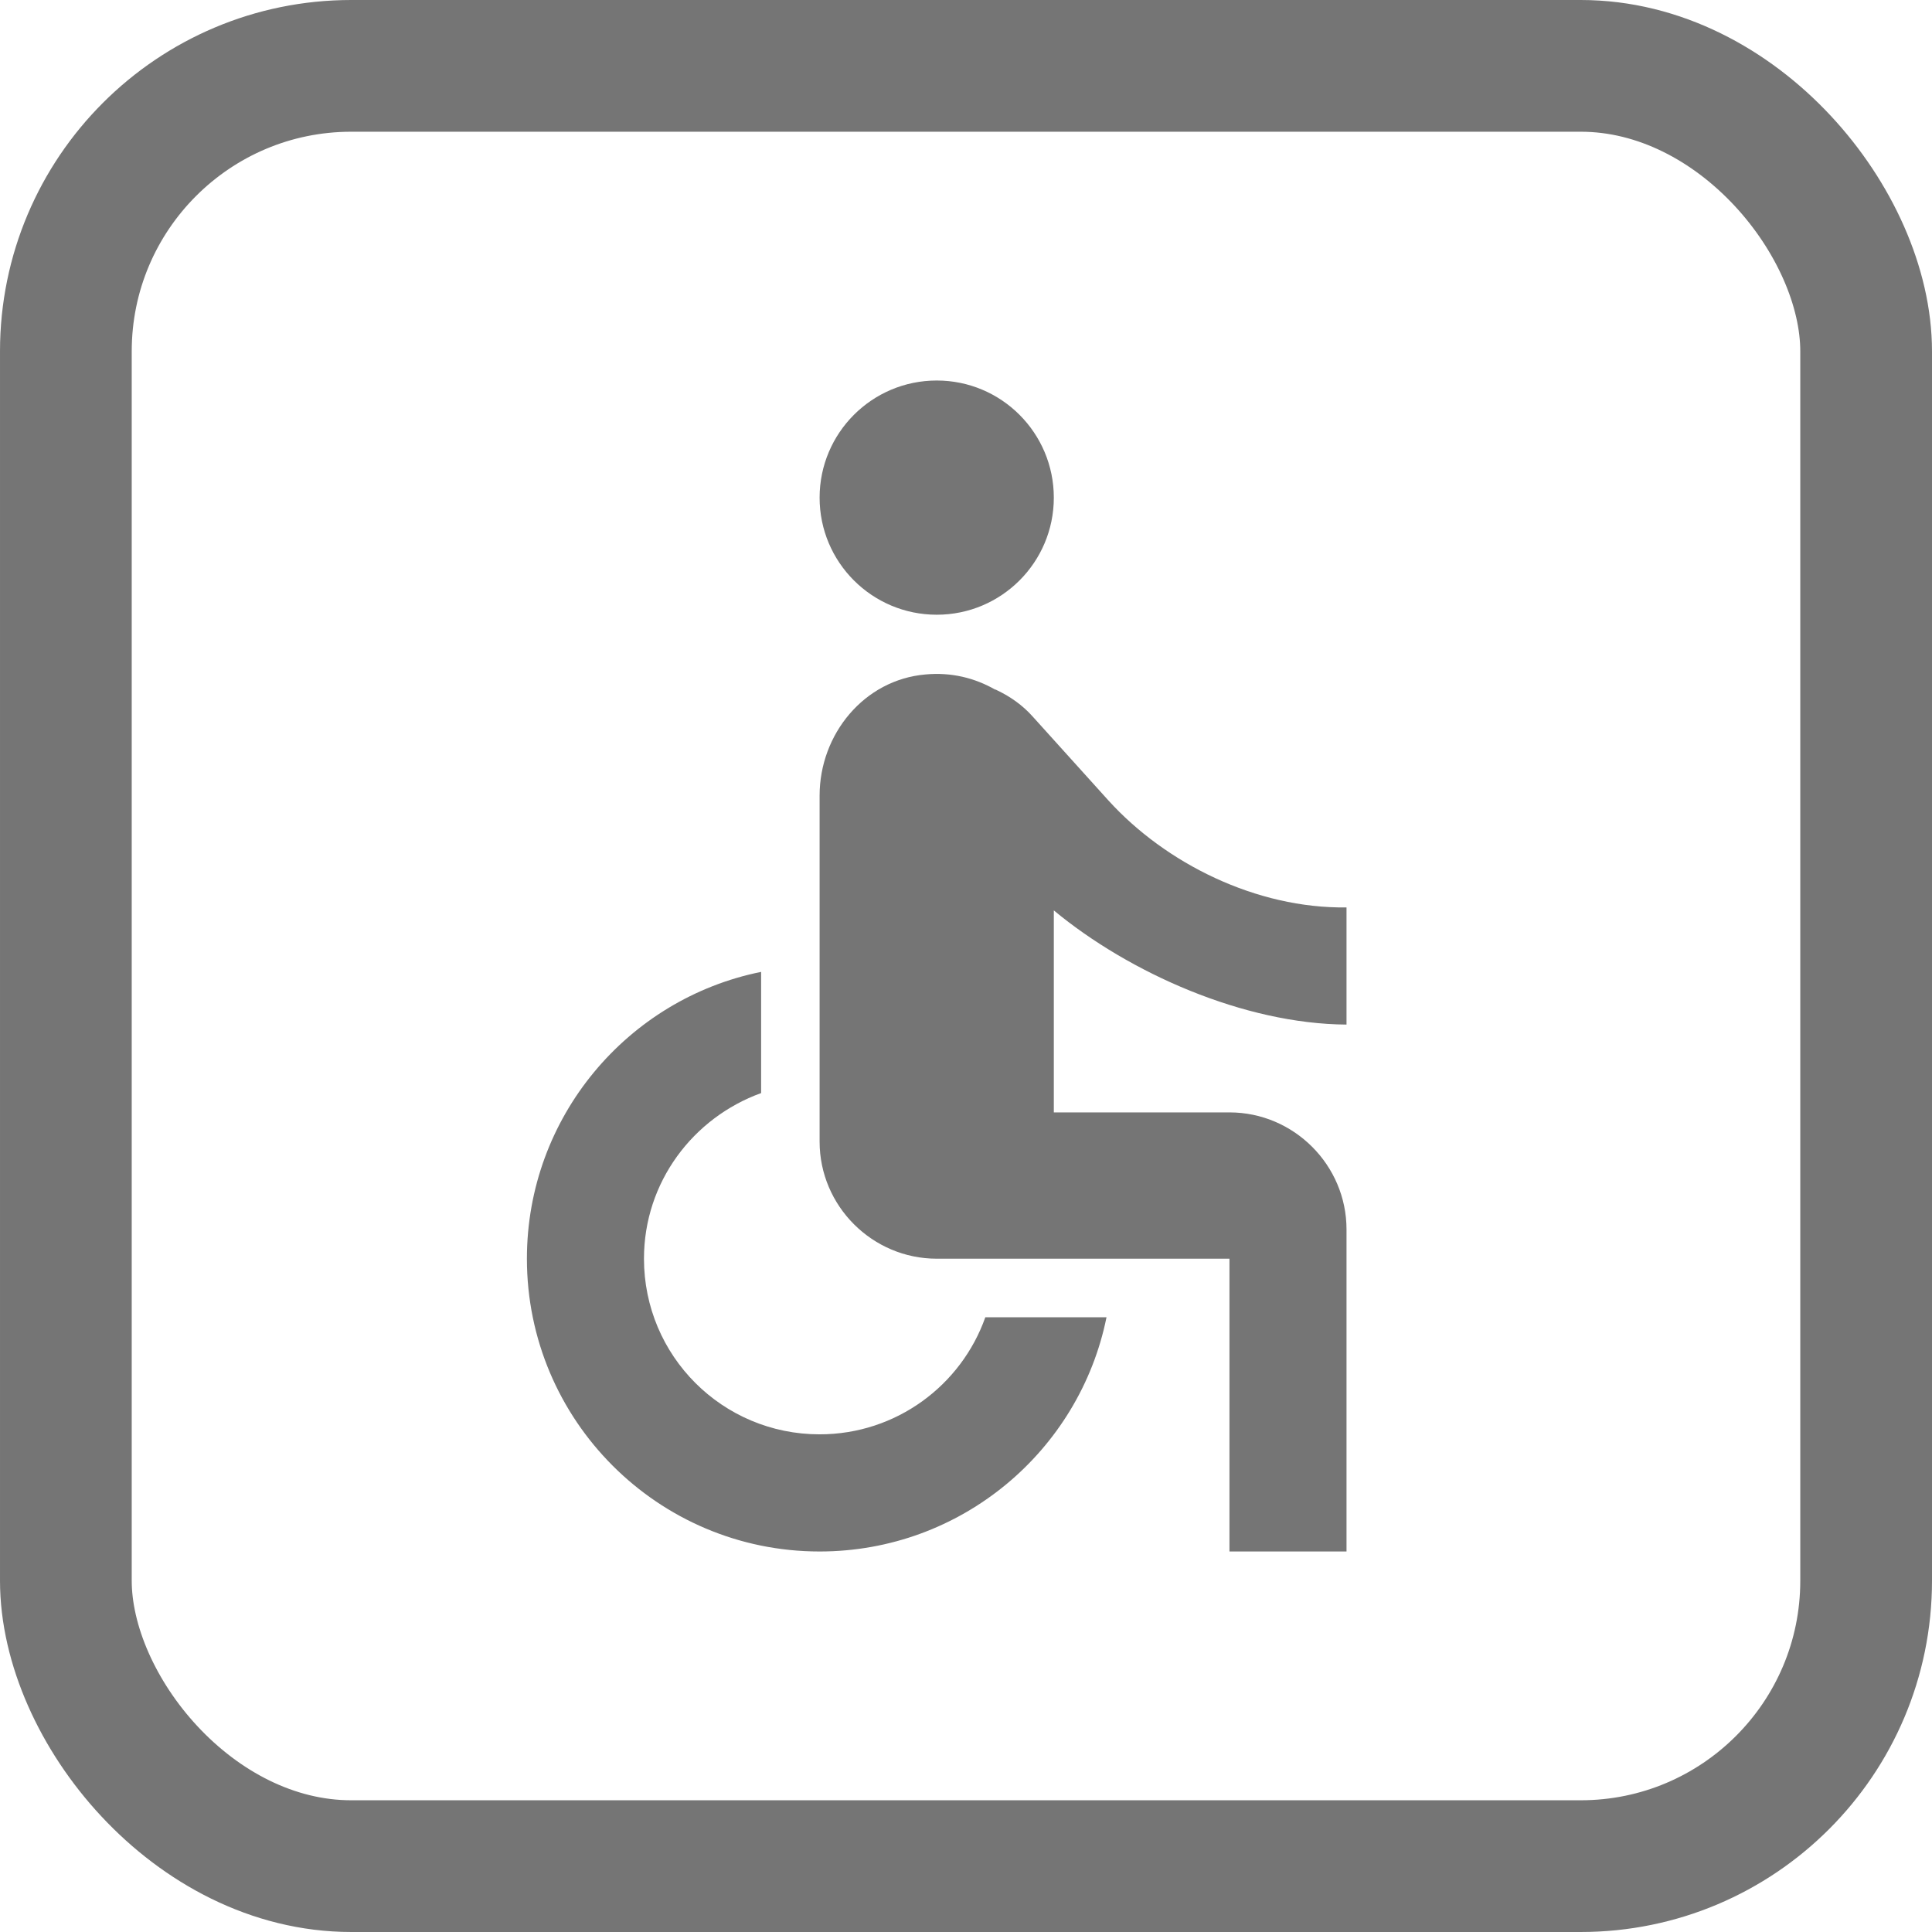
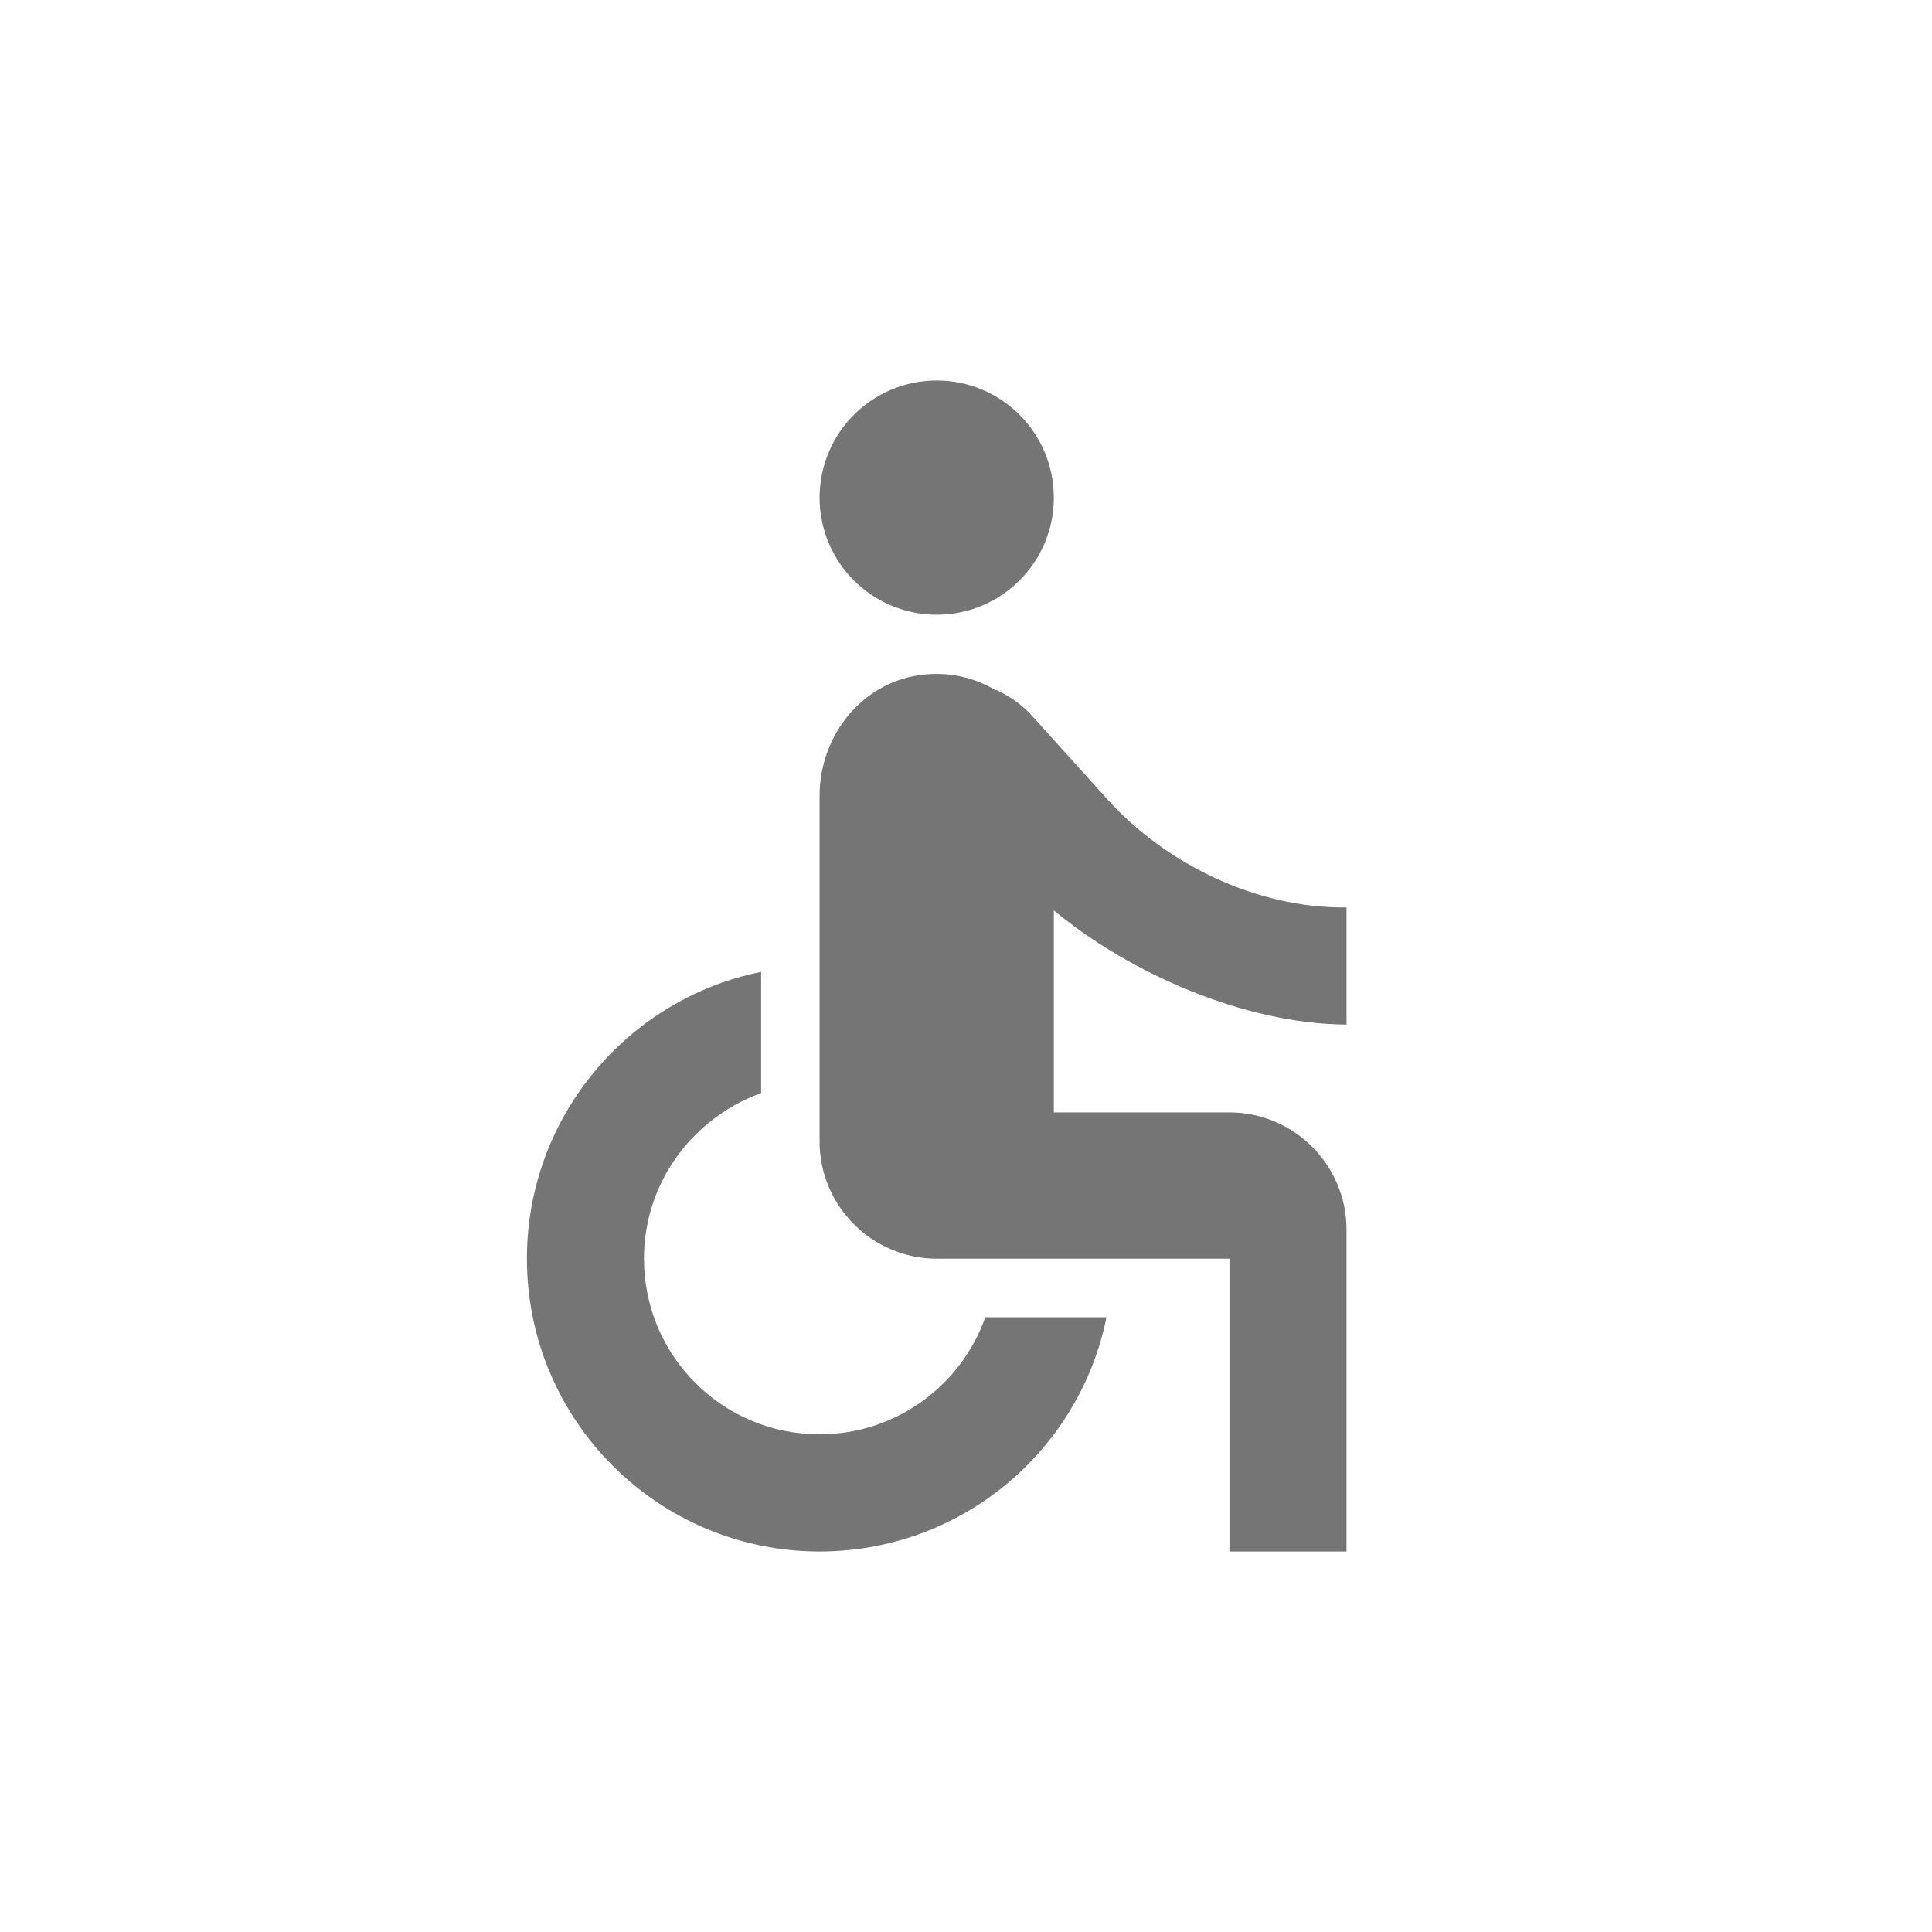
<svg xmlns="http://www.w3.org/2000/svg" width="22" height="22" viewBox="0 0 22 22" fill="none">
-   <rect x="0.75" y="0.75" width="20.5" height="20.5" rx="3.25" stroke="black" stroke-opacity="0.54" stroke-width="1.5" />
-   <path fill-rule="evenodd" clip-rule="evenodd" d="M10.667 7C11.403 7 12 6.403 12 5.667C12 4.93 11.403 4.333 10.667 4.333C9.93 4.333 9.333 4.93 9.333 5.667C9.333 6.403 9.93 7 10.667 7ZM15.333 11.667V10.333C14.307 10.347 13.273 9.833 12.62 9.113L11.76 8.16C11.647 8.033 11.507 7.933 11.353 7.86C11.35 7.86 11.348 7.858 11.347 7.857C11.345 7.855 11.343 7.853 11.34 7.853H11.333C11.1 7.72 10.833 7.653 10.54 7.68C9.84 7.74 9.333 8.36 9.333 9.06V13C9.333 13.733 9.933 14.333 10.667 14.333H14V17.667H15.333V14C15.333 13.267 14.733 12.667 14 12.667H12V10.367C12.86 11.08 14.167 11.66 15.333 11.667ZM11.22 15C10.947 15.773 10.207 16.333 9.333 16.333C8.227 16.333 7.333 15.44 7.333 14.333C7.333 13.46 7.893 12.727 8.667 12.447V11.067C7.147 11.373 6 12.72 6 14.333C6 16.173 7.493 17.667 9.333 17.667C10.947 17.667 12.293 16.52 12.6 15H11.22Z" fill="black" fill-opacity="0.54" />
+   <path fill-rule="evenodd" clip-rule="evenodd" d="M10.667 7C11.403 7 12 6.403 12 5.667C12 4.93 11.403 4.333 10.667 4.333C9.93 4.333 9.333 4.93 9.333 5.667C9.333 6.403 9.93 7 10.667 7ZM15.333 11.667V10.333C14.307 10.347 13.273 9.833 12.62 9.113L11.76 8.16C11.647 8.033 11.507 7.933 11.353 7.86C11.35 7.86 11.348 7.858 11.347 7.857H11.333C11.1 7.72 10.833 7.653 10.54 7.68C9.84 7.74 9.333 8.36 9.333 9.06V13C9.333 13.733 9.933 14.333 10.667 14.333H14V17.667H15.333V14C15.333 13.267 14.733 12.667 14 12.667H12V10.367C12.86 11.08 14.167 11.66 15.333 11.667ZM11.22 15C10.947 15.773 10.207 16.333 9.333 16.333C8.227 16.333 7.333 15.44 7.333 14.333C7.333 13.46 7.893 12.727 8.667 12.447V11.067C7.147 11.373 6 12.72 6 14.333C6 16.173 7.493 17.667 9.333 17.667C10.947 17.667 12.293 16.52 12.6 15H11.22Z" fill="black" fill-opacity="0.54" />
</svg>